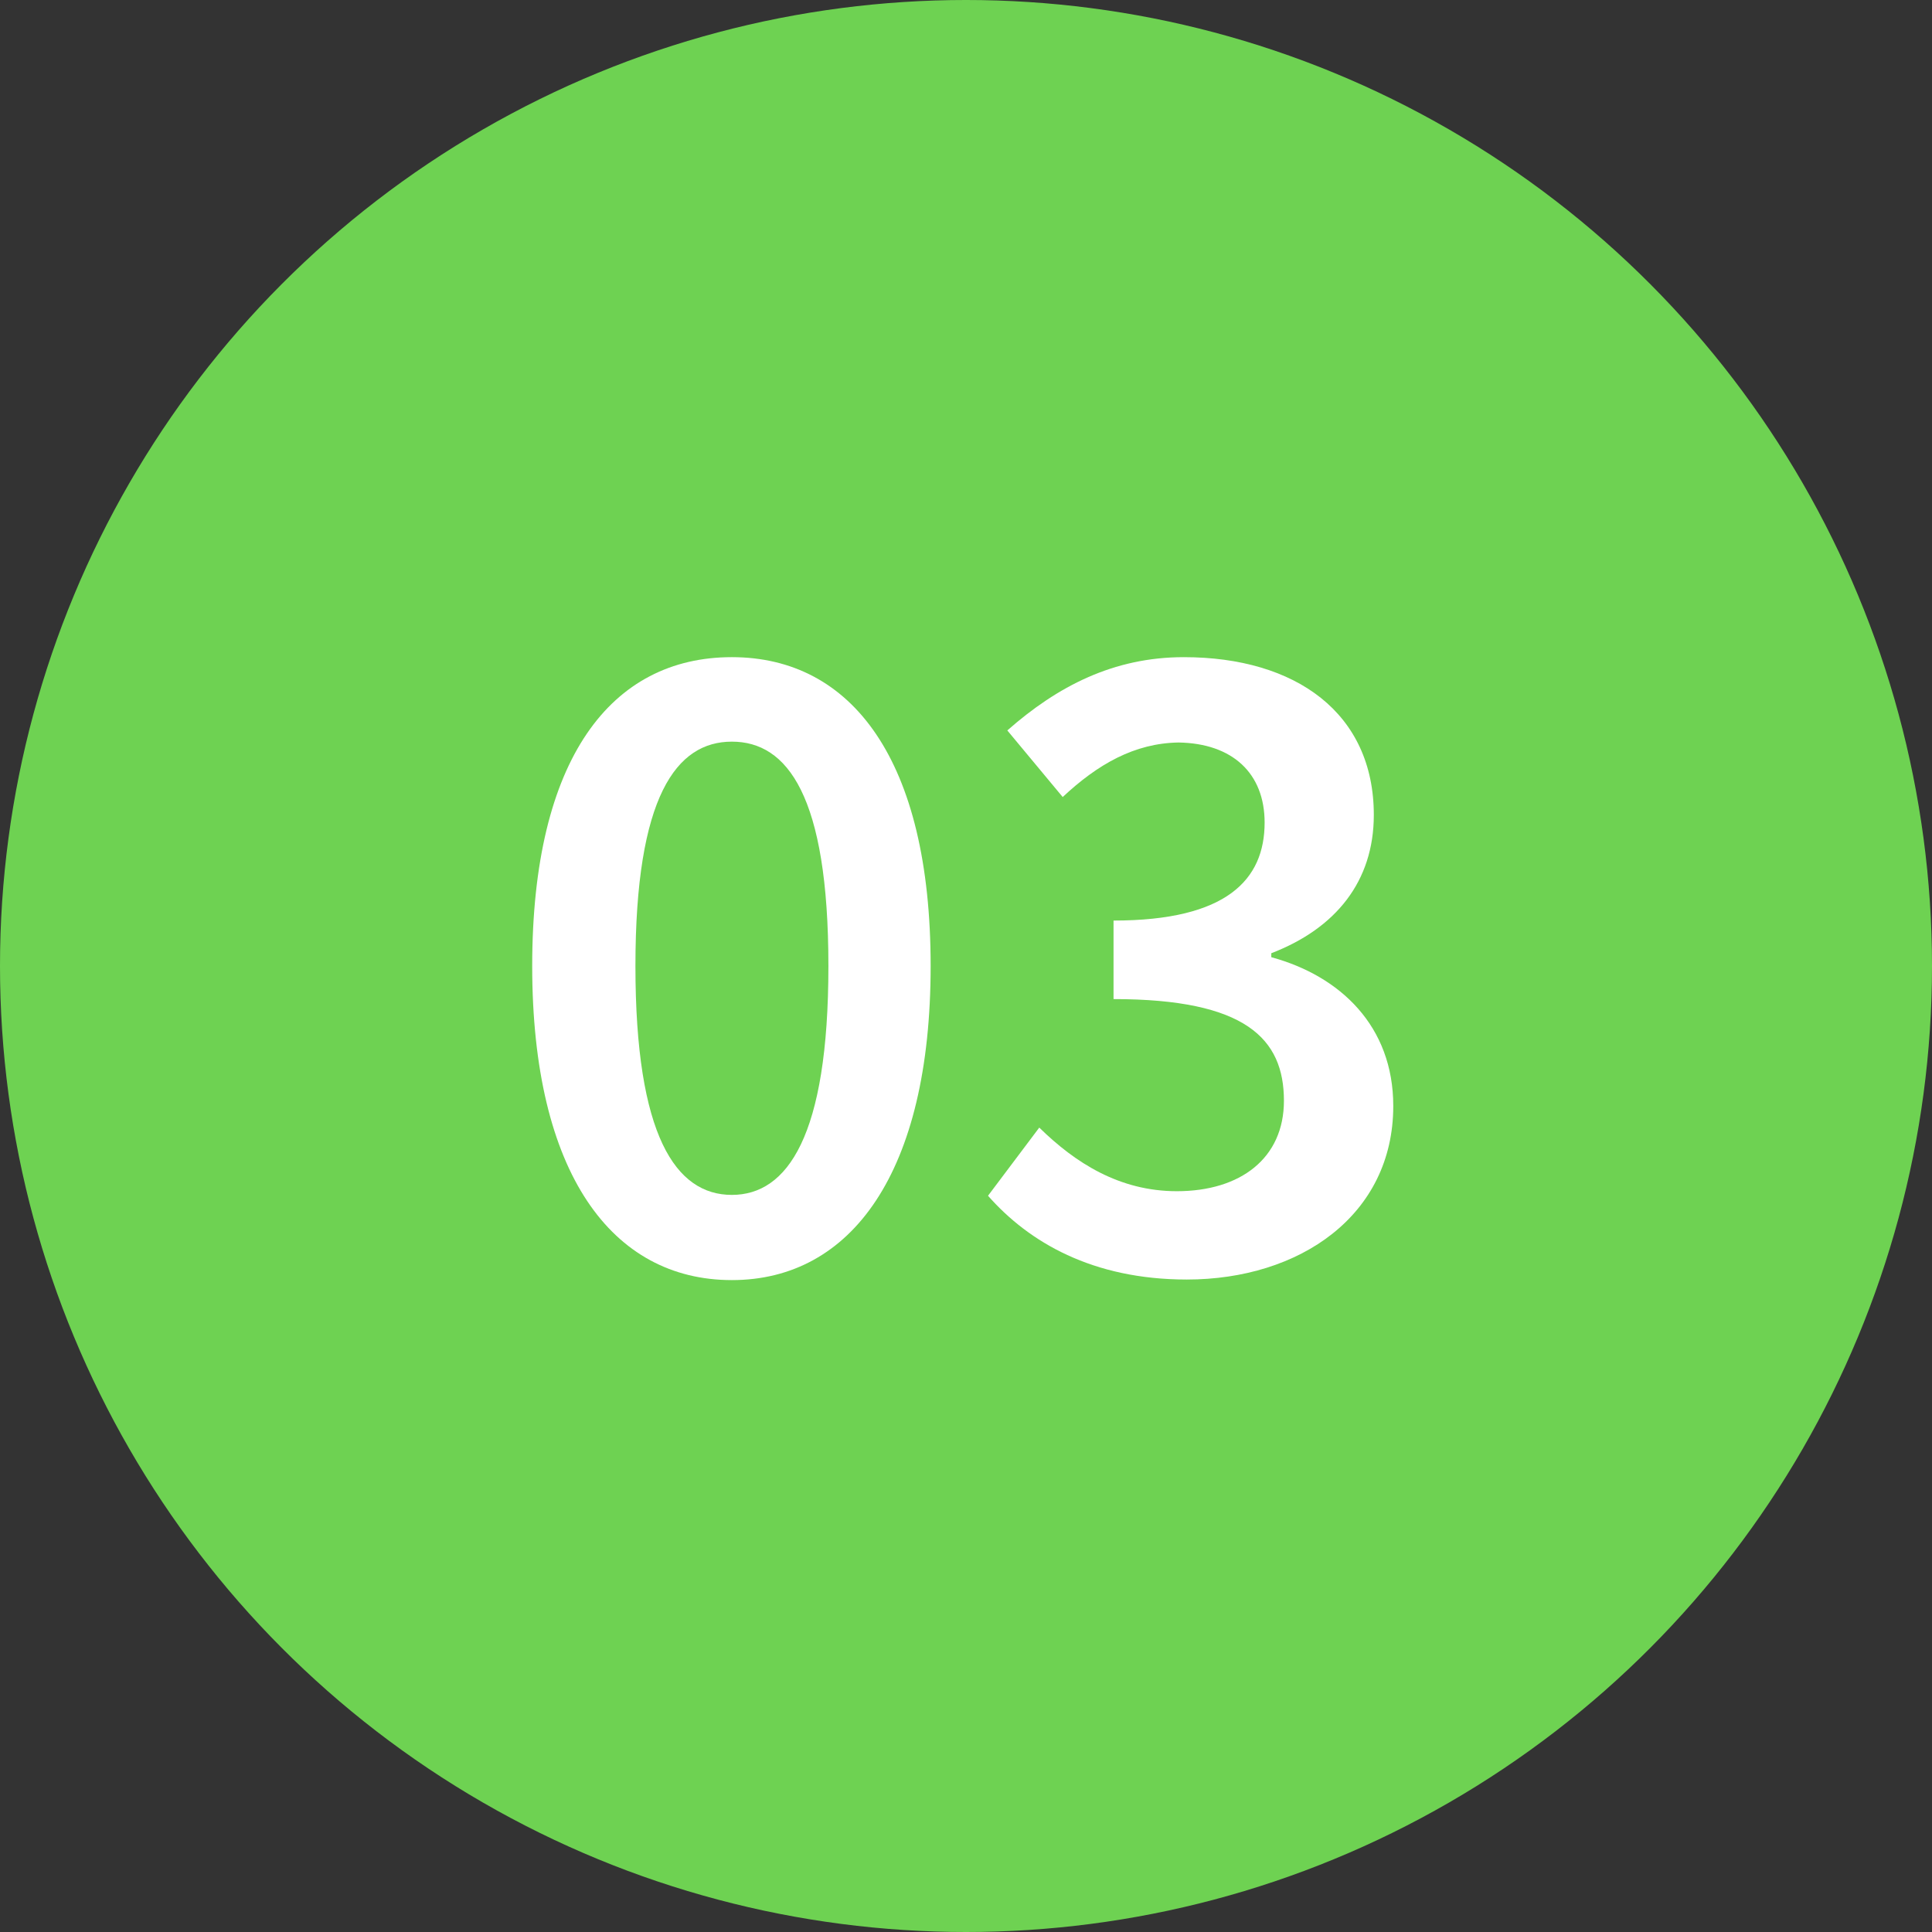
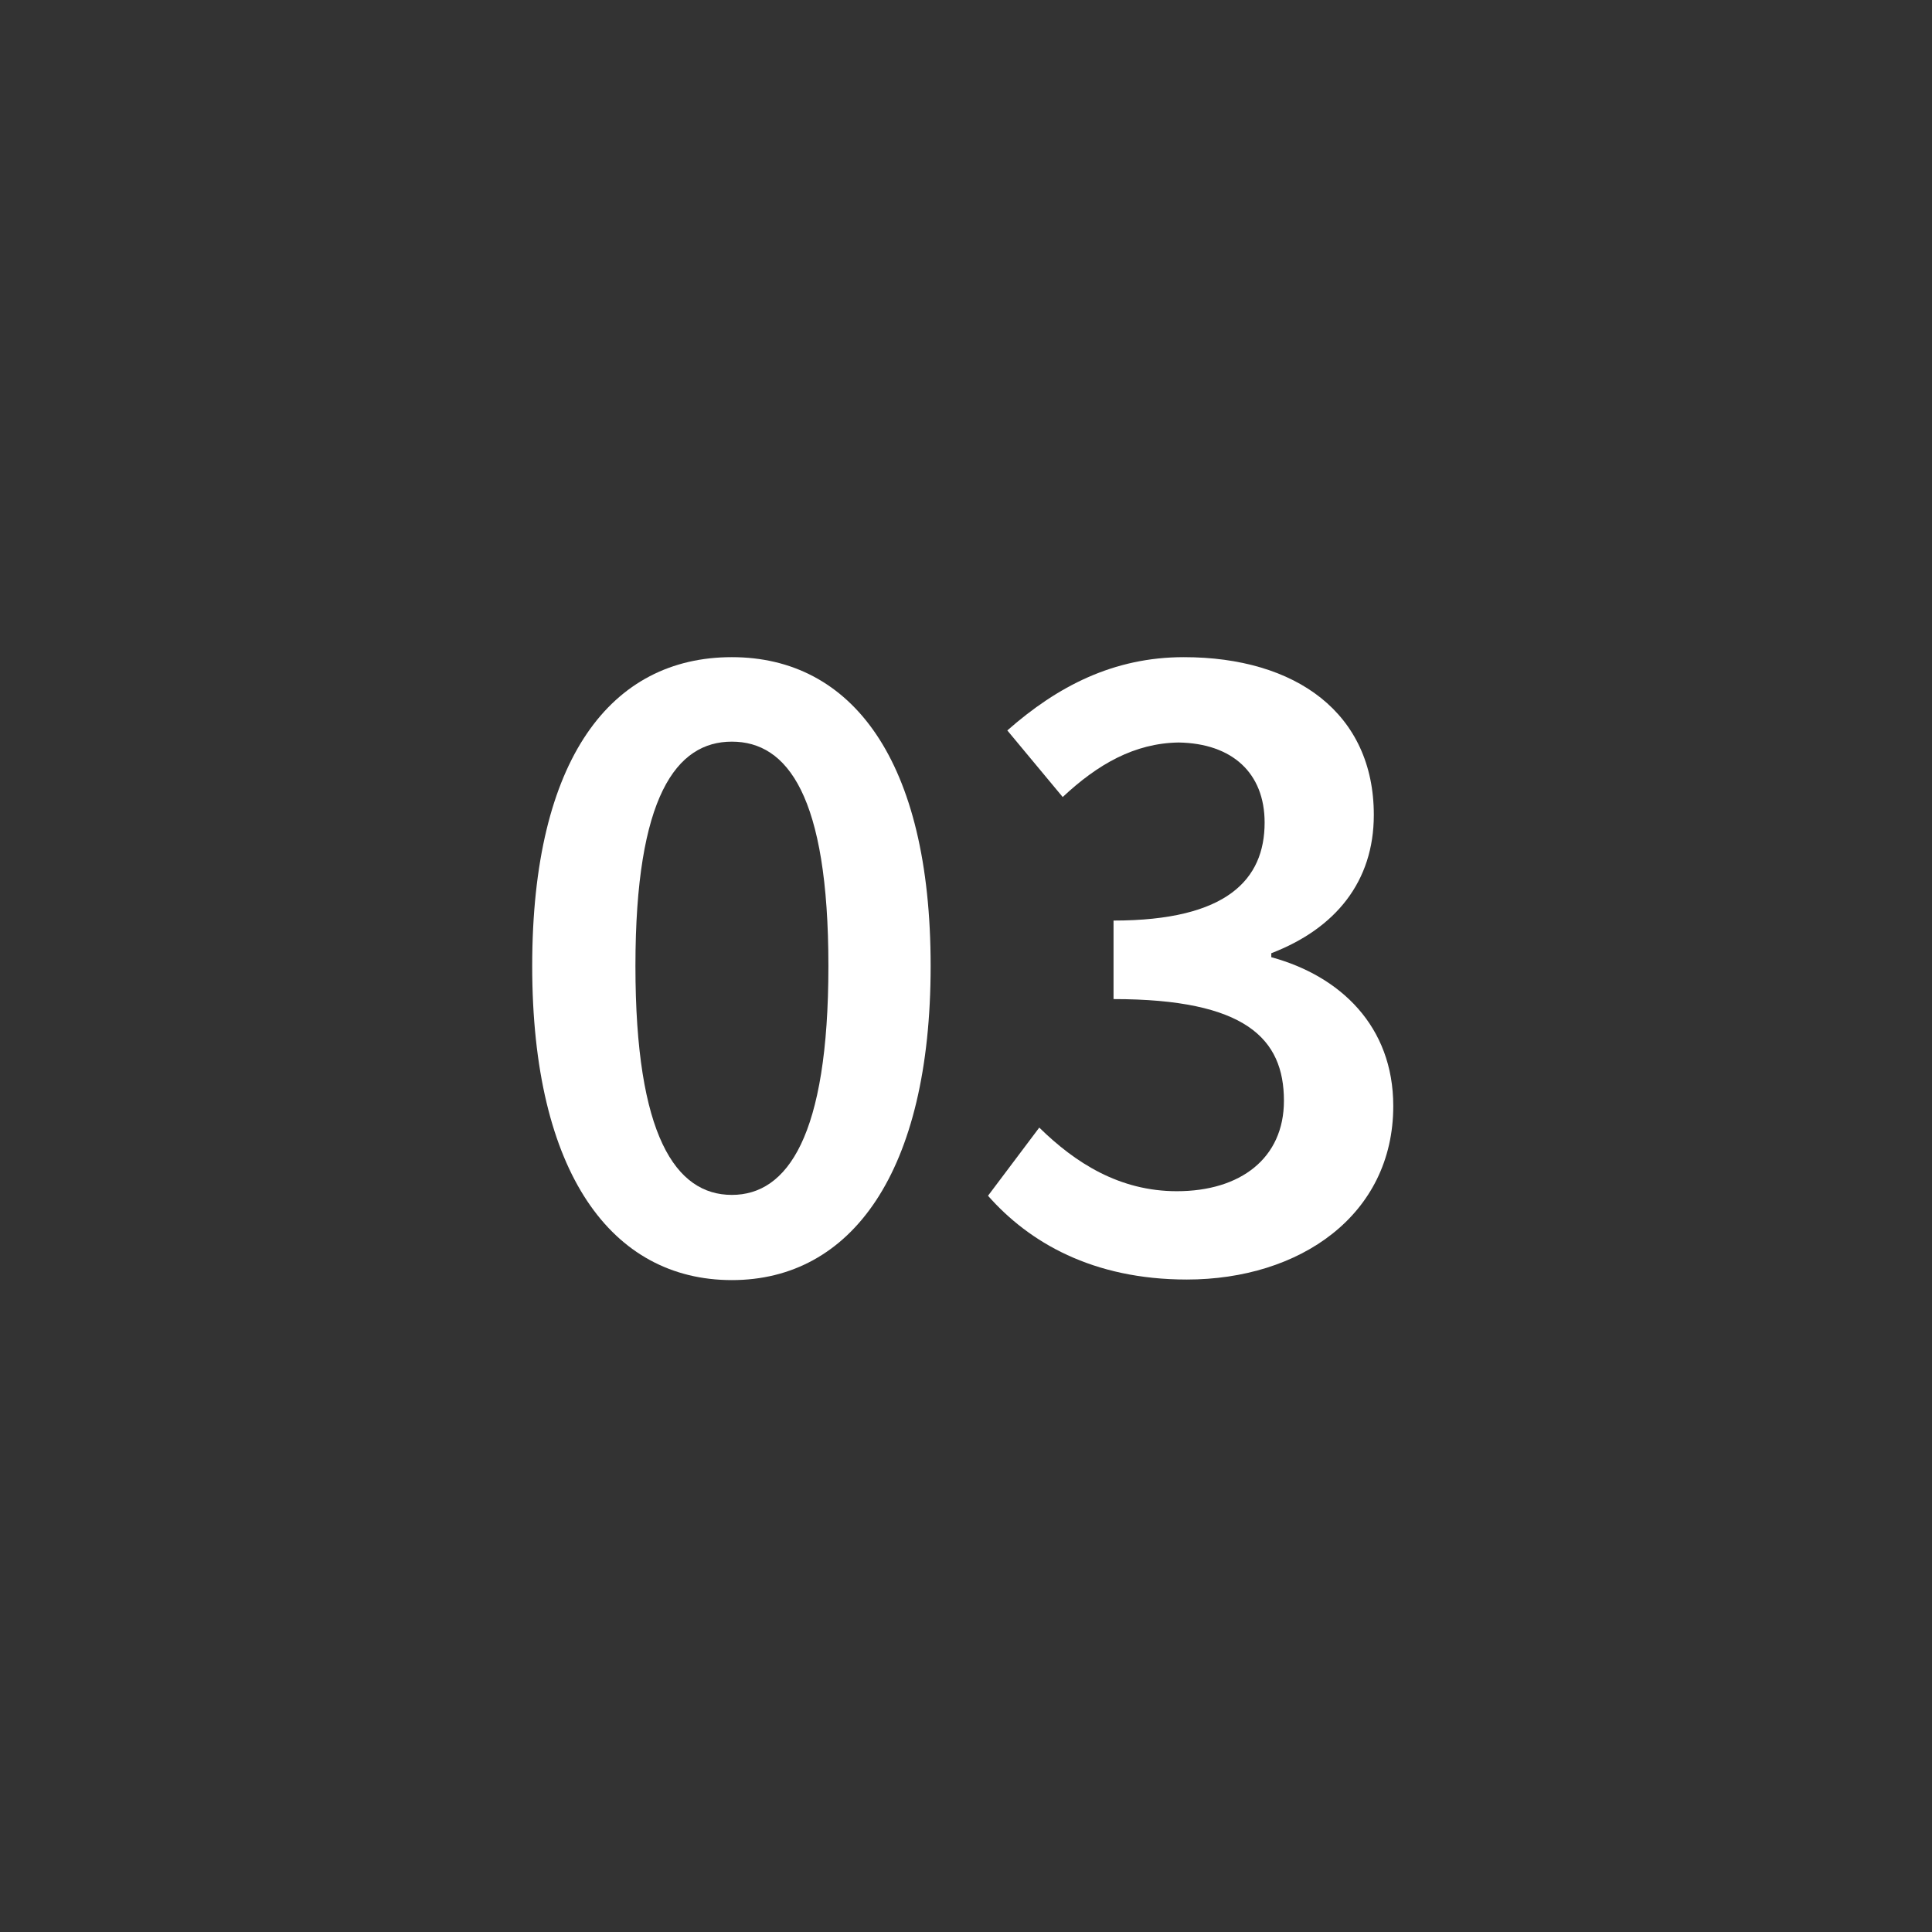
<svg xmlns="http://www.w3.org/2000/svg" id="レイヤー_1" data-name="レイヤー 1" viewBox="0 0 136.06 136.06">
  <rect x="0" y="0" width="136.06" height="136.06" fill="#333333" stroke="none" />
  <defs>
    <style>.cls-1{fill:#6ed252;}.cls-2{fill:#fff;}</style>
  </defs>
  <title>名称未設定-3</title>
-   <circle class="cls-1" cx="68.03" cy="68.03" r="68.03" />
  <path class="cls-2" d="M469.15,977.87c8.43,0,14,7.22,14,21.75s-5.58,22.12-14,22.12-14.06-7.48-14.06-22.12S460.67,977.87,469.15,977.87Zm0,37.87c3.9,0,6.8-4.11,6.8-16.12s-2.9-15.8-6.8-15.8-6.79,3.84-6.79,15.8S465.2,1015.74,469.15,1015.74Z" transform="translate(-417.61 -931.59)" />
  <path class="cls-2" d="M490.8,1011c2.53,2.48,5.64,4.48,9.69,4.48,4.48,0,7.54-2.32,7.54-6.37,0-4.37-2.69-7.16-12-7.16v-5.53c8,0,10.64-2.9,10.64-6.9,0-3.48-2.27-5.58-6.06-5.64-3.11.05-5.69,1.53-8.16,3.84l-3.9-4.69c3.53-3.11,7.48-5.16,12.43-5.16,7.9,0,13.38,3.95,13.38,11.11,0,4.69-2.69,8-7.22,9.74V999c4.85,1.32,8.59,4.85,8.59,10.48,0,7.69-6.58,12.22-14.54,12.22-6.64,0-11.12-2.63-14-5.9Z" transform="translate(-417.61 -931.59)" />
</svg>